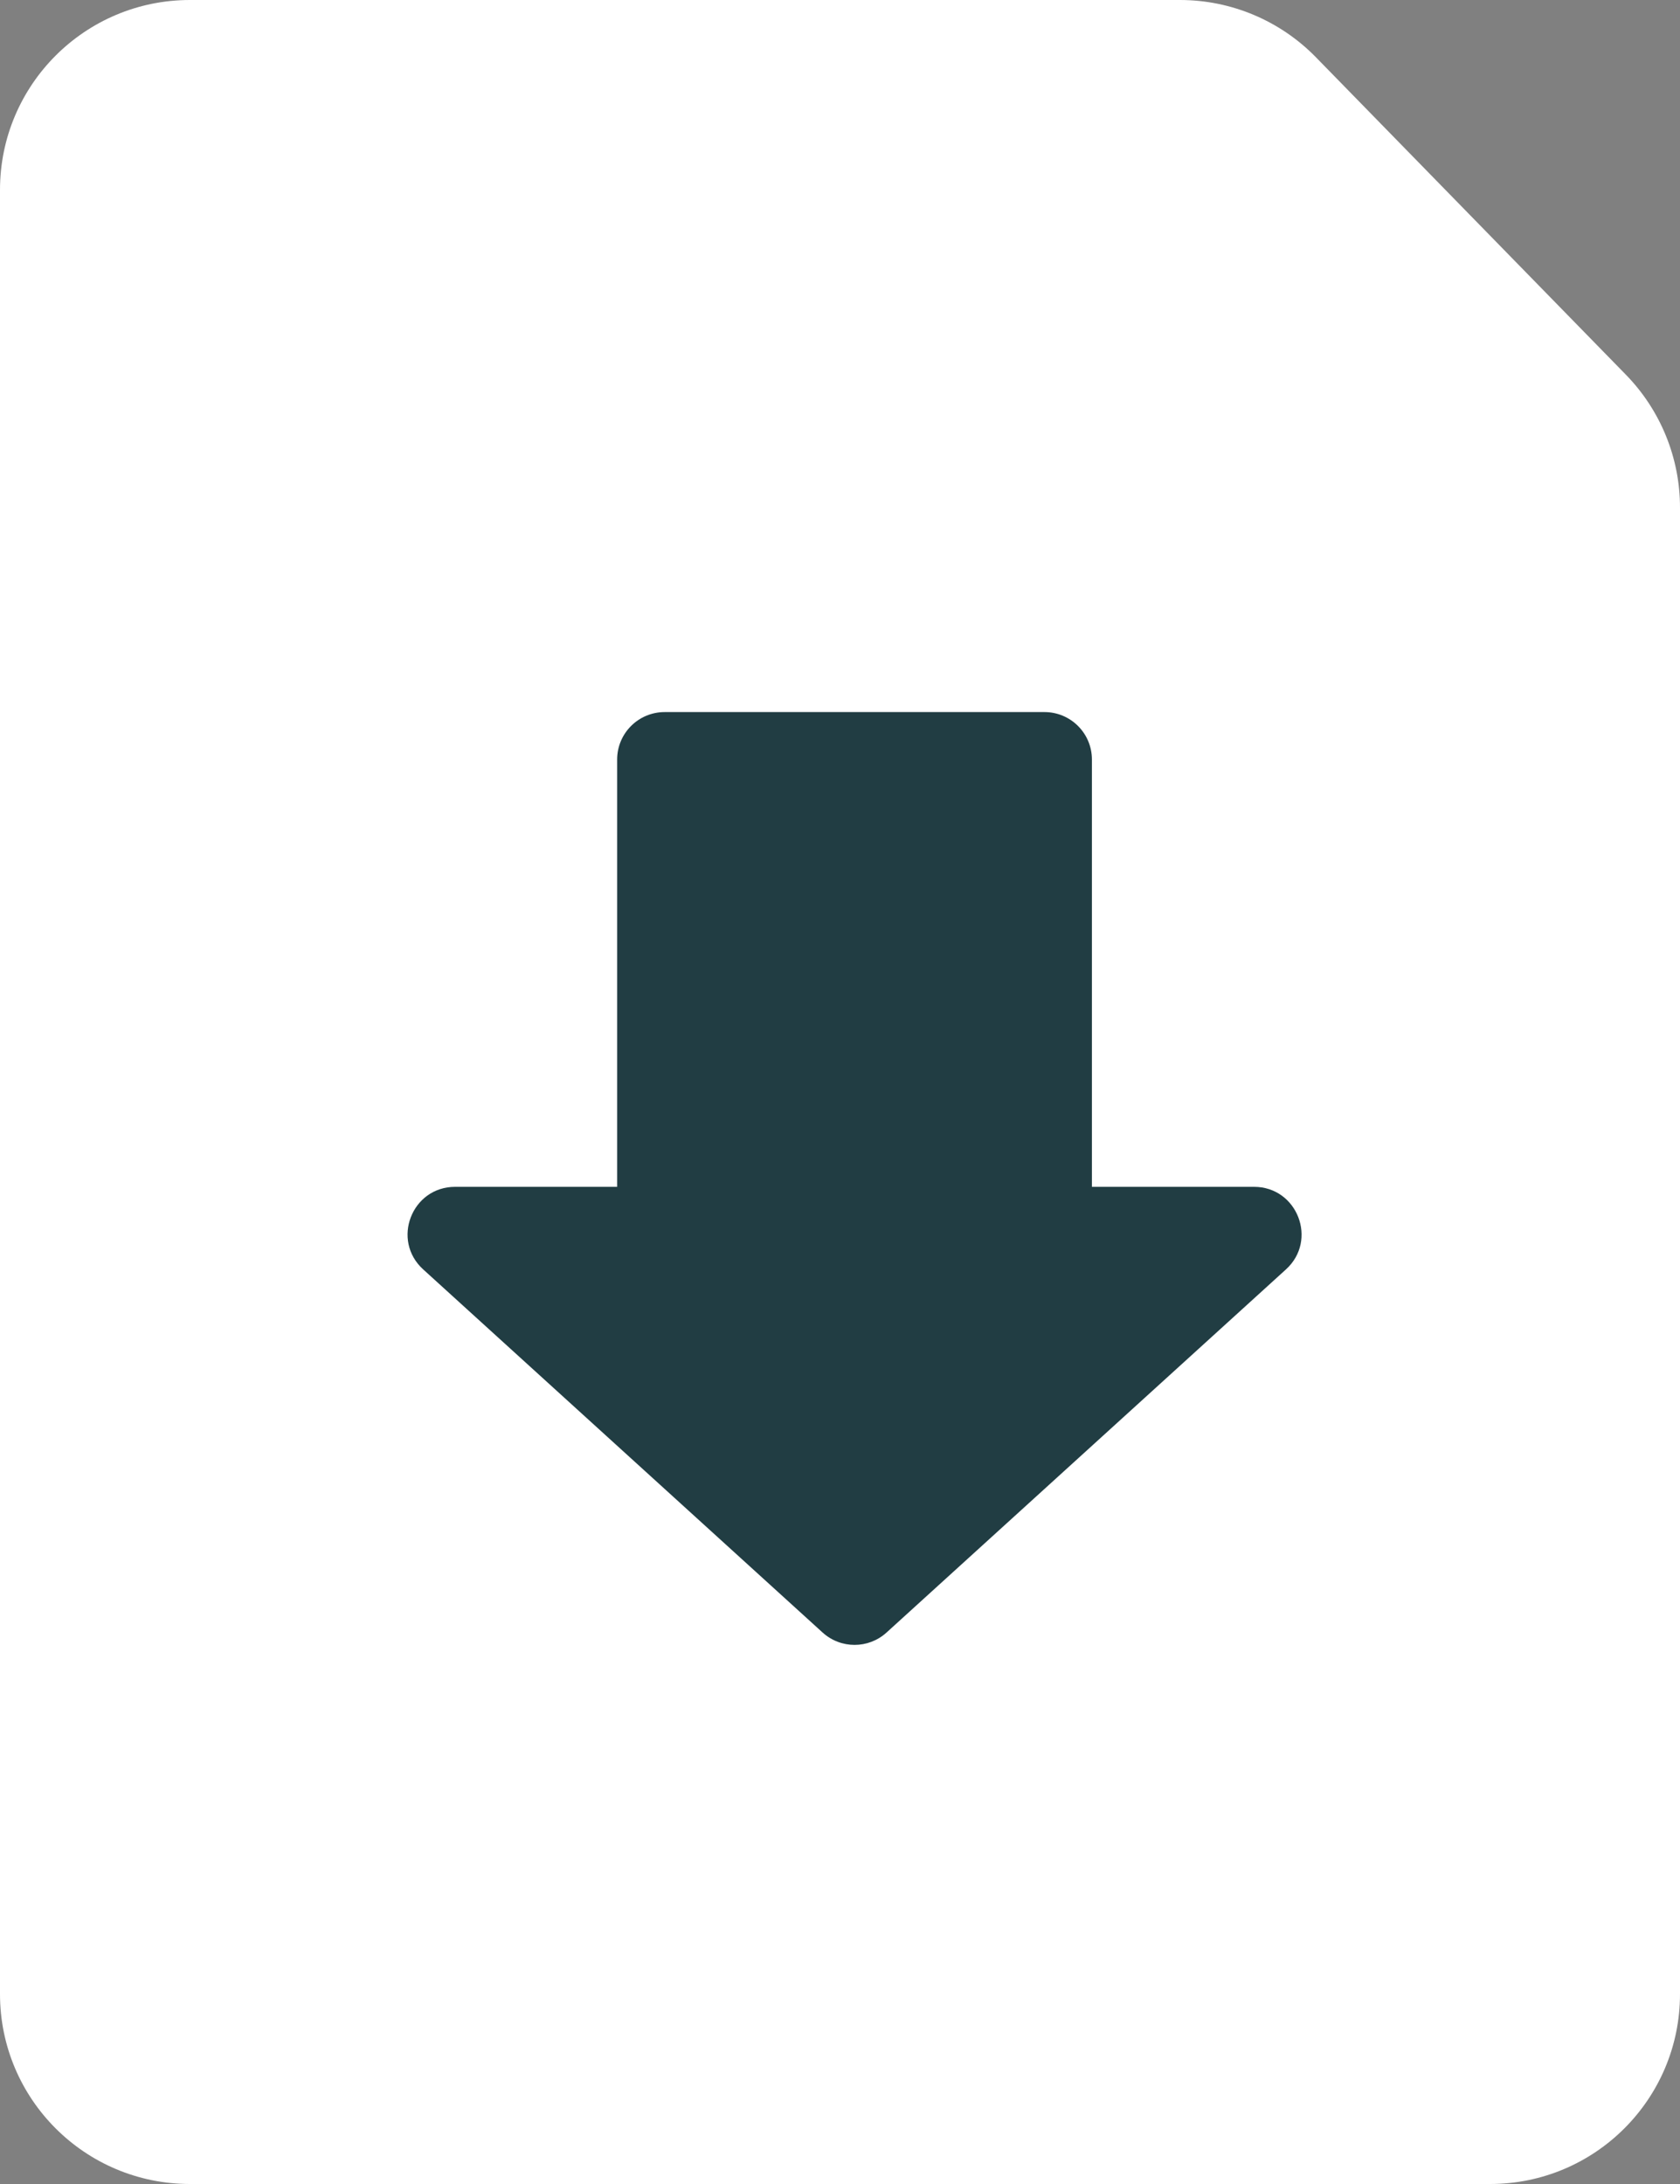
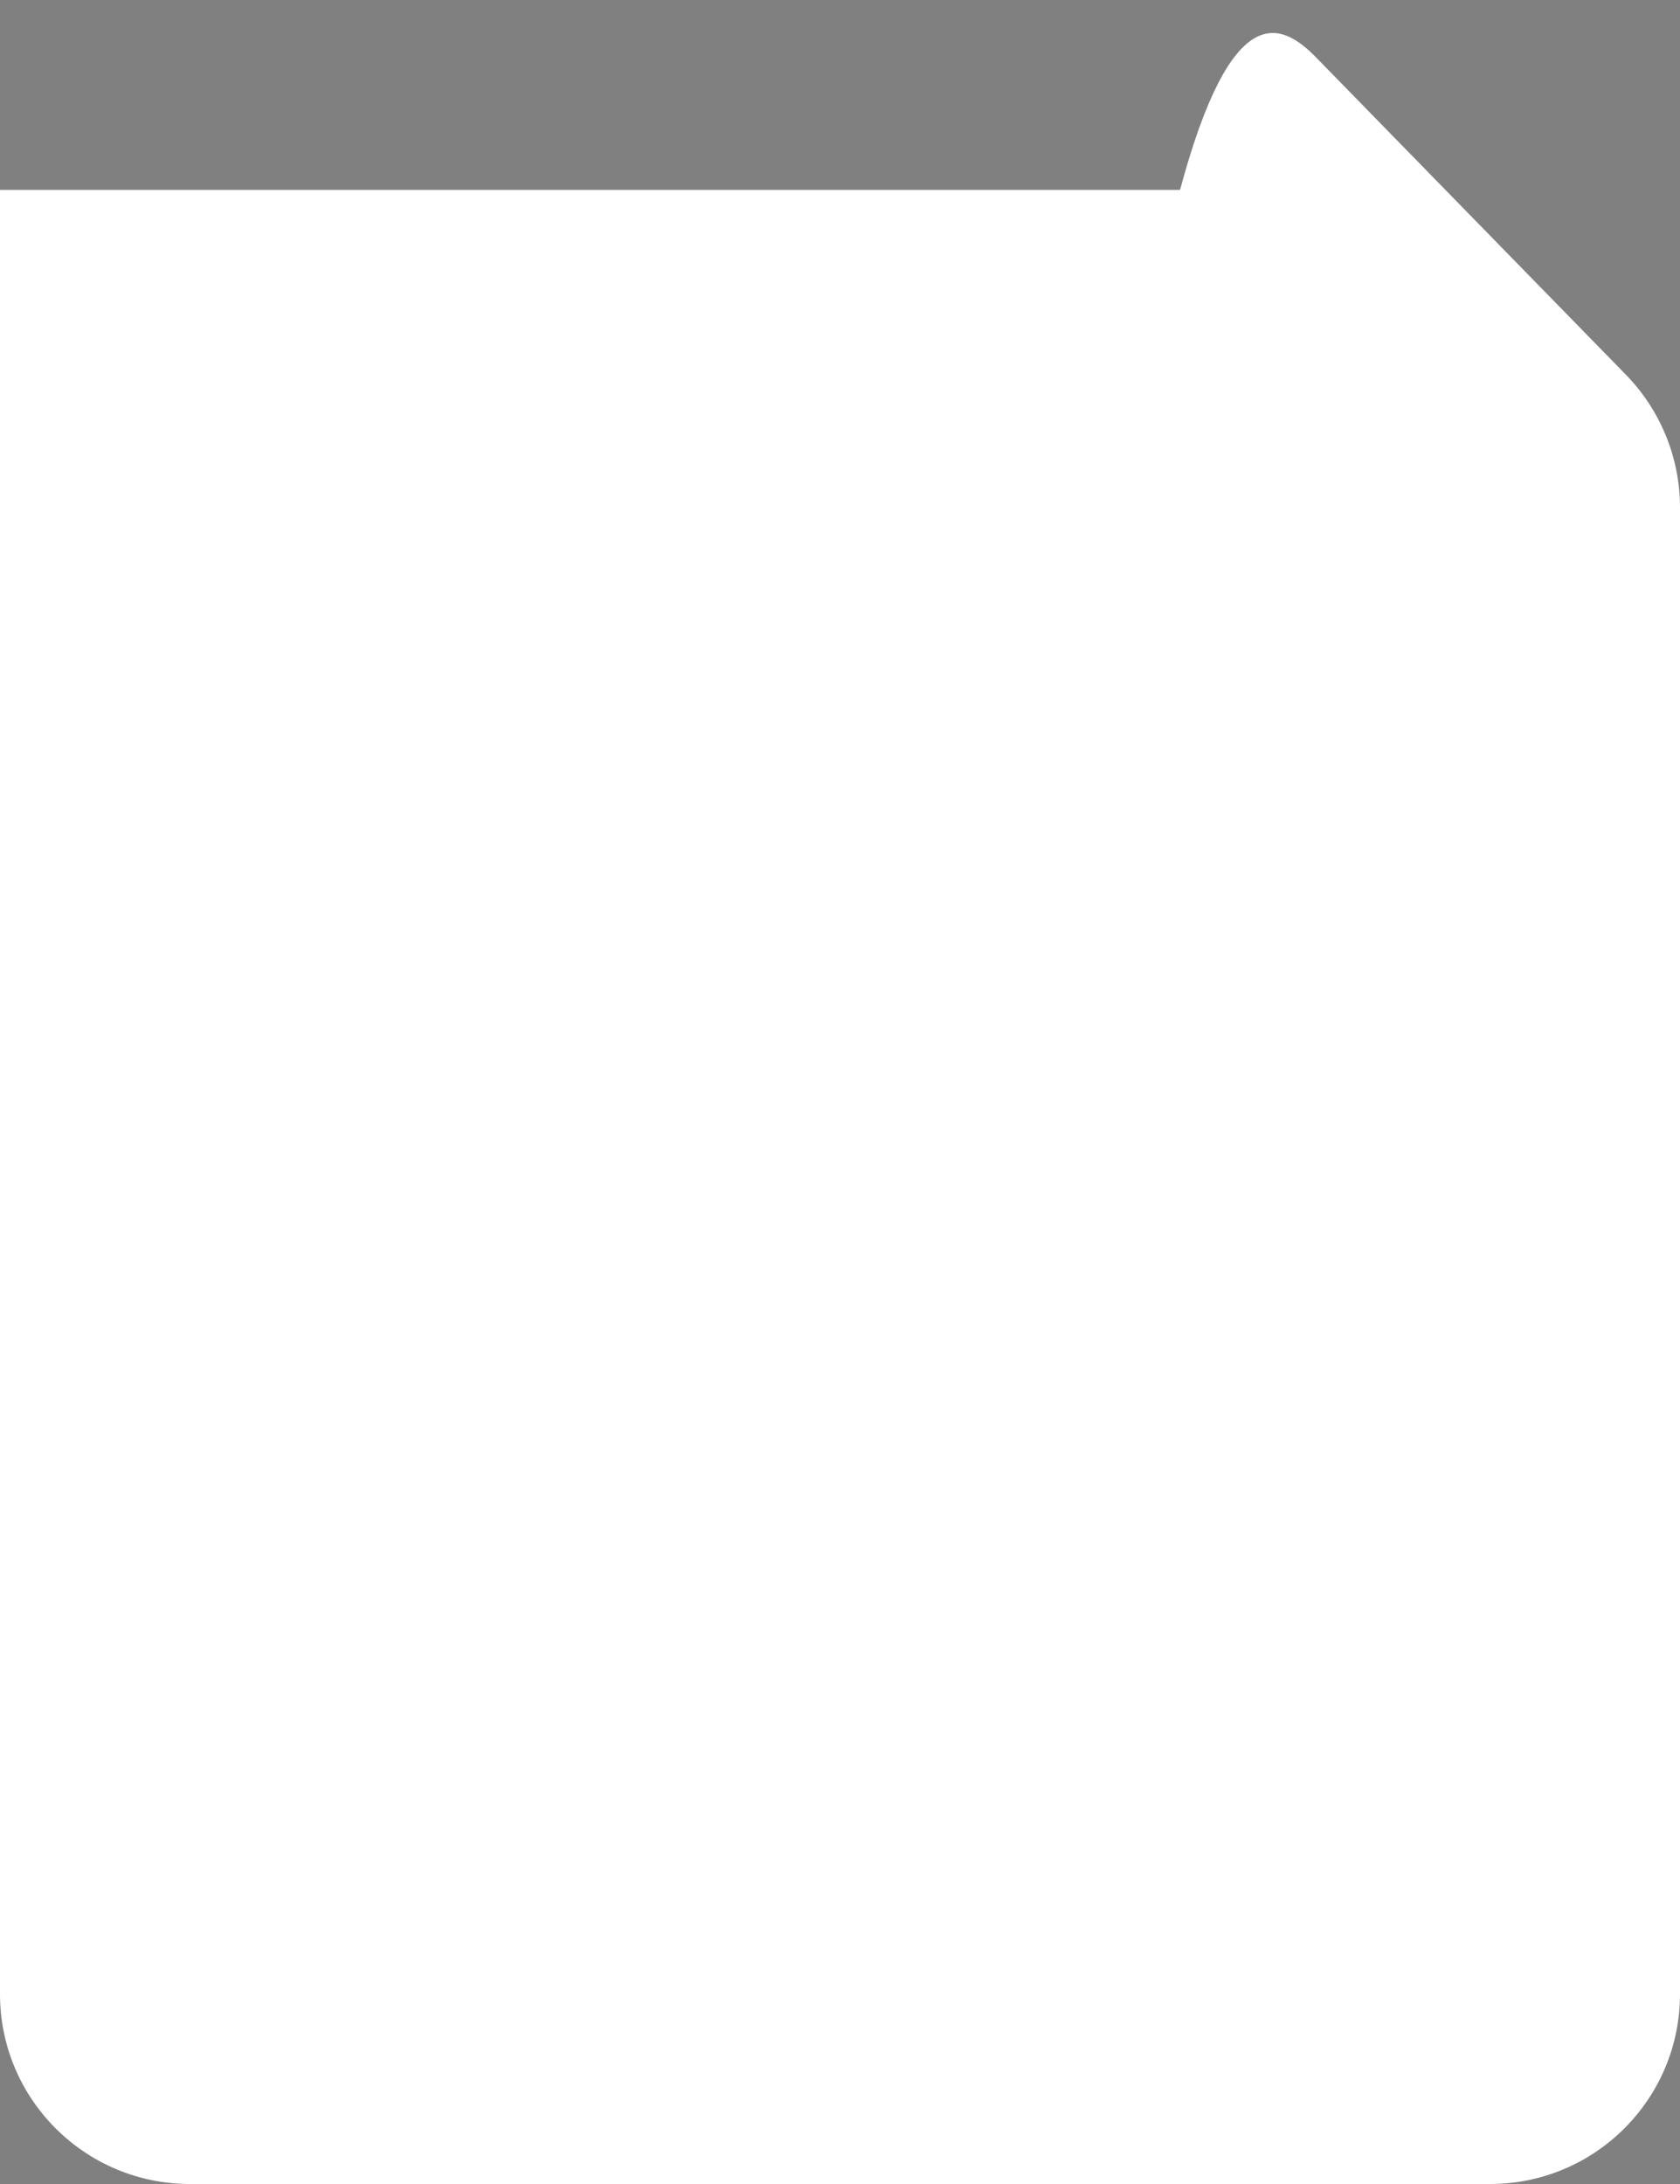
<svg xmlns="http://www.w3.org/2000/svg" width="20" height="26" viewBox="0 0 20 26" fill="none">
  <rect x="0" y="0" width="20" height="26" fill="#808080" stroke="none" />
-   <path d="M0 2.261C0 1.012 1.012 0 2.261 0H14.048C14.657 0 15.24 0.246 15.665 0.681L19.357 4.462C19.769 4.885 20 5.452 20 6.042V23.739C20 24.988 18.988 26 17.739 26H2.261C1.012 26 0 24.988 0 23.739V2.261Z" fill="white" />
-   <path d="M15.309 15.112L10.554 19.435C10.338 19.631 10.009 19.631 9.793 19.435L5.038 15.112C4.656 14.765 4.901 14.129 5.418 14.129H7.347V9.042C7.347 8.73 7.6 8.477 7.913 8.477H12.434C12.746 8.477 12.999 8.73 12.999 9.042V14.129H14.929C15.445 14.129 15.691 14.765 15.309 15.112Z" fill="#213D43" />
+   <path d="M0 2.261H14.048C14.657 0 15.24 0.246 15.665 0.681L19.357 4.462C19.769 4.885 20 5.452 20 6.042V23.739C20 24.988 18.988 26 17.739 26H2.261C1.012 26 0 24.988 0 23.739V2.261Z" fill="white" />
</svg>